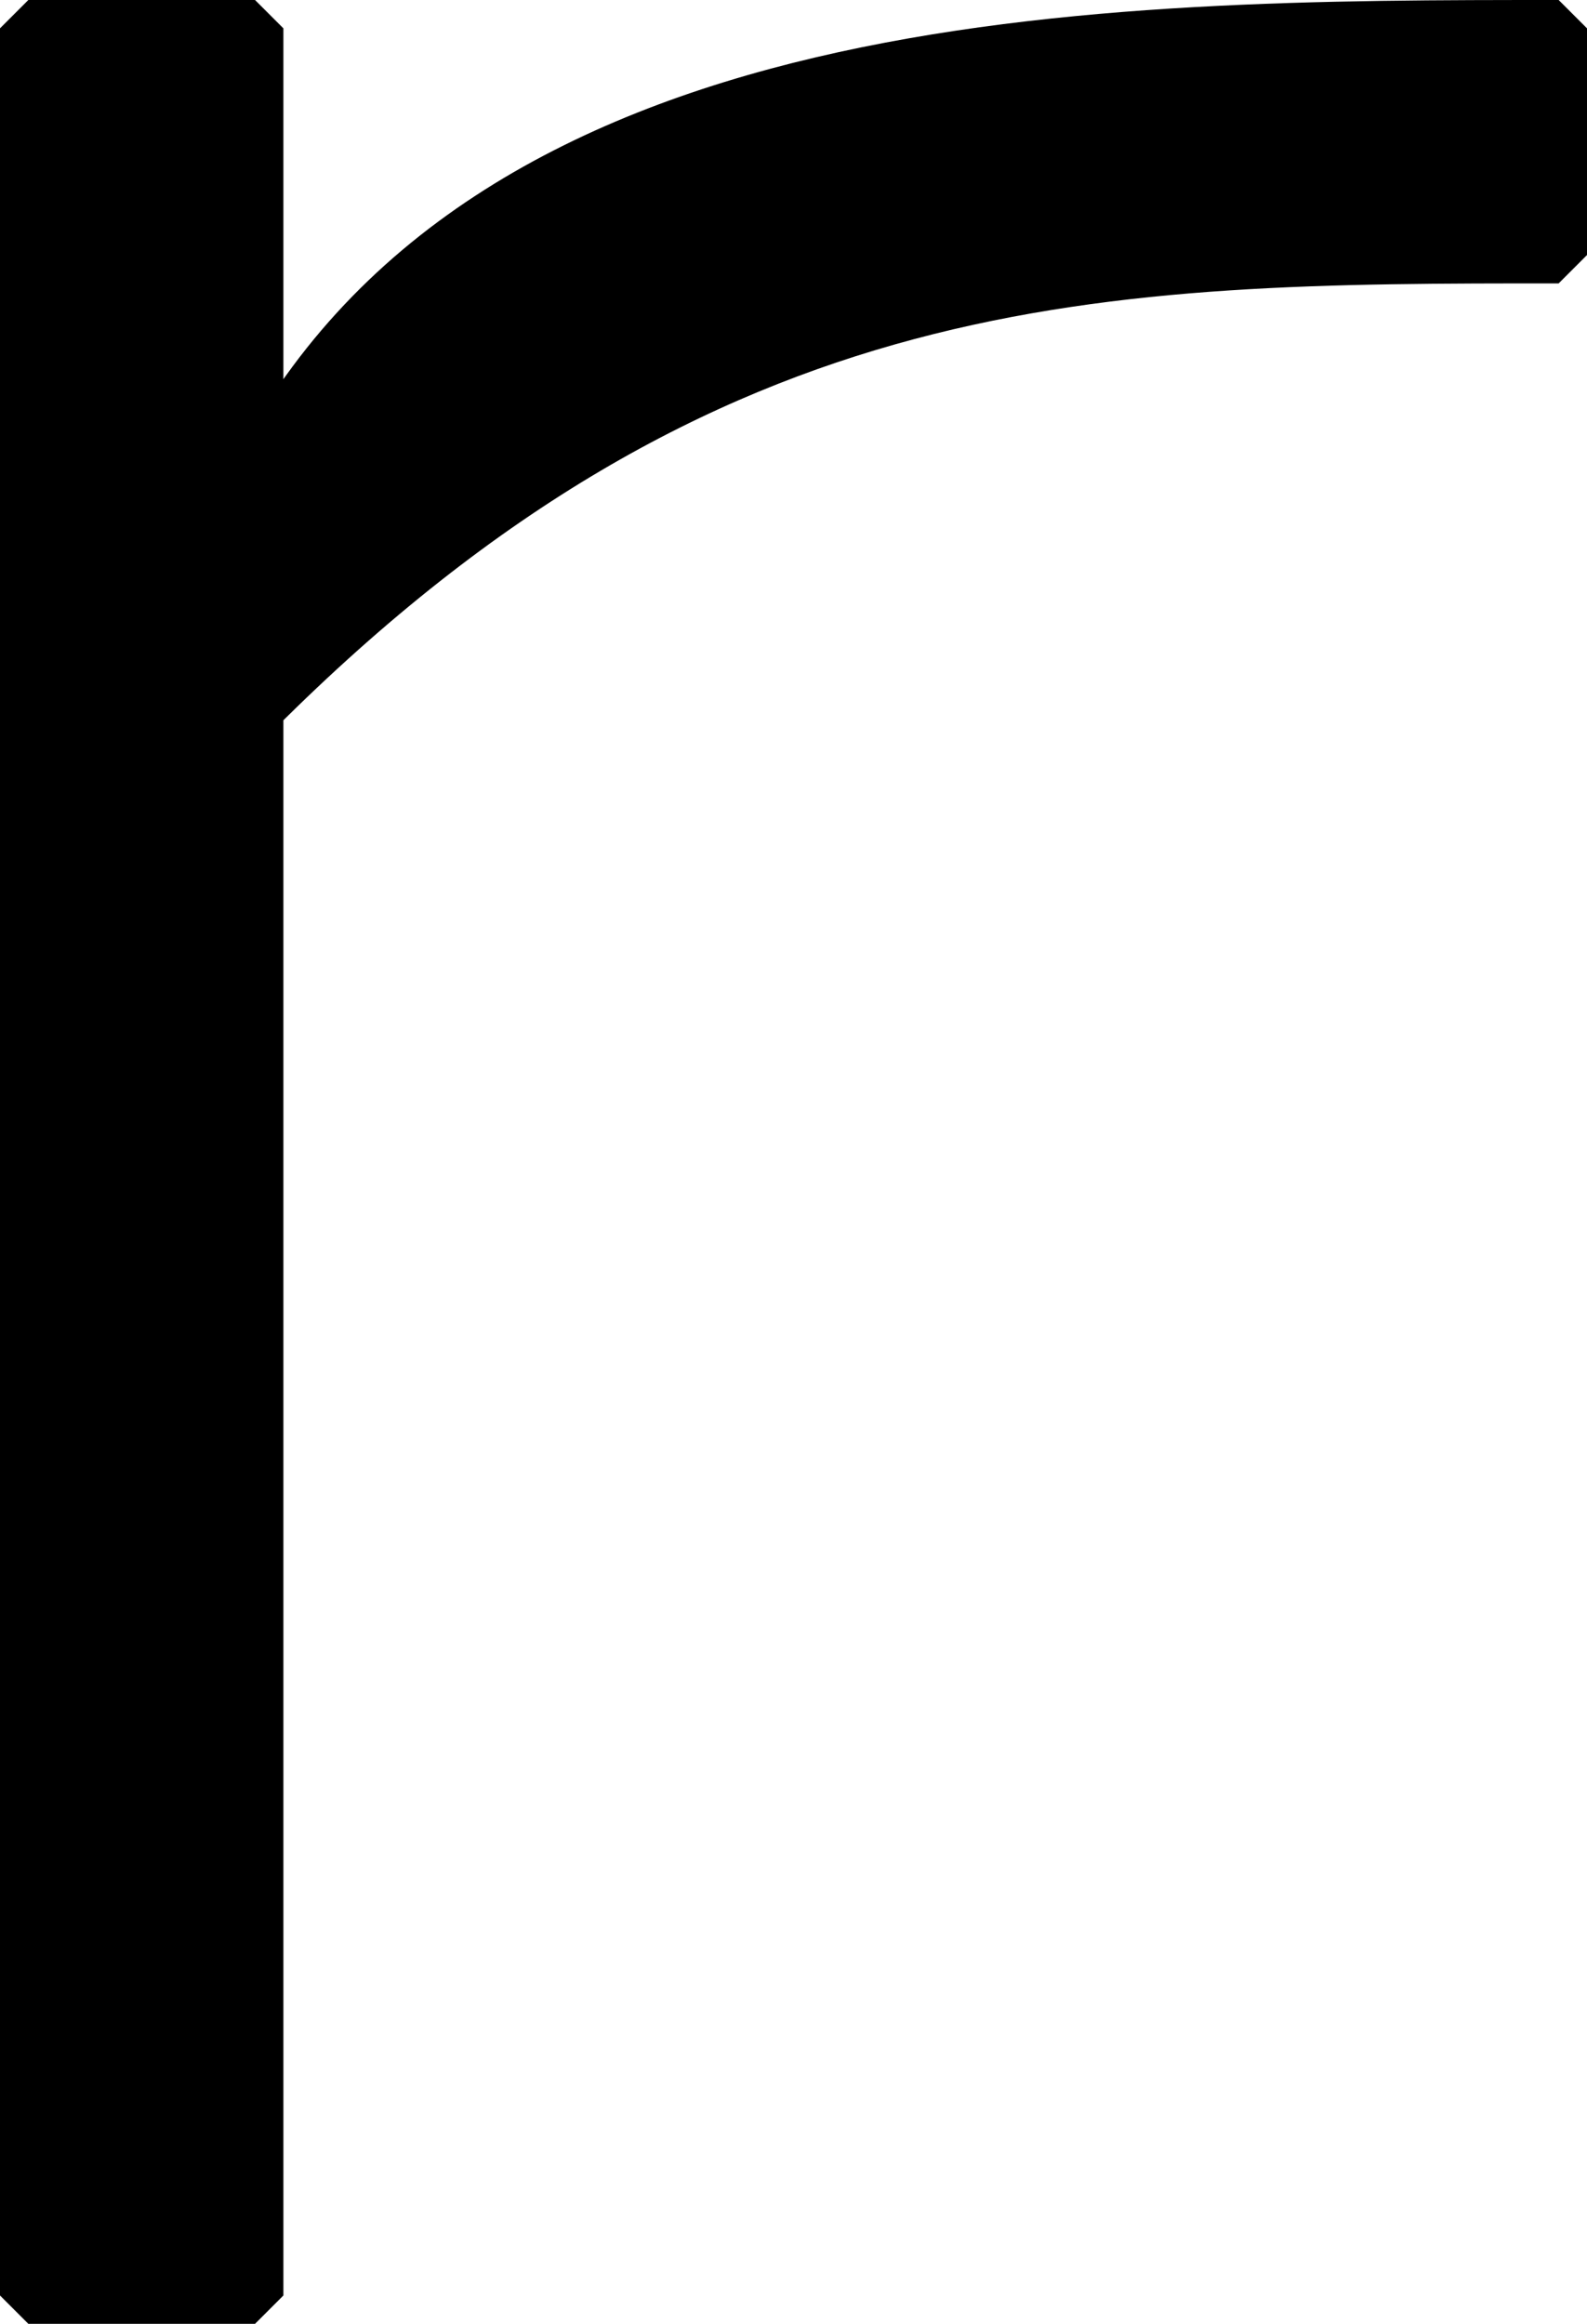
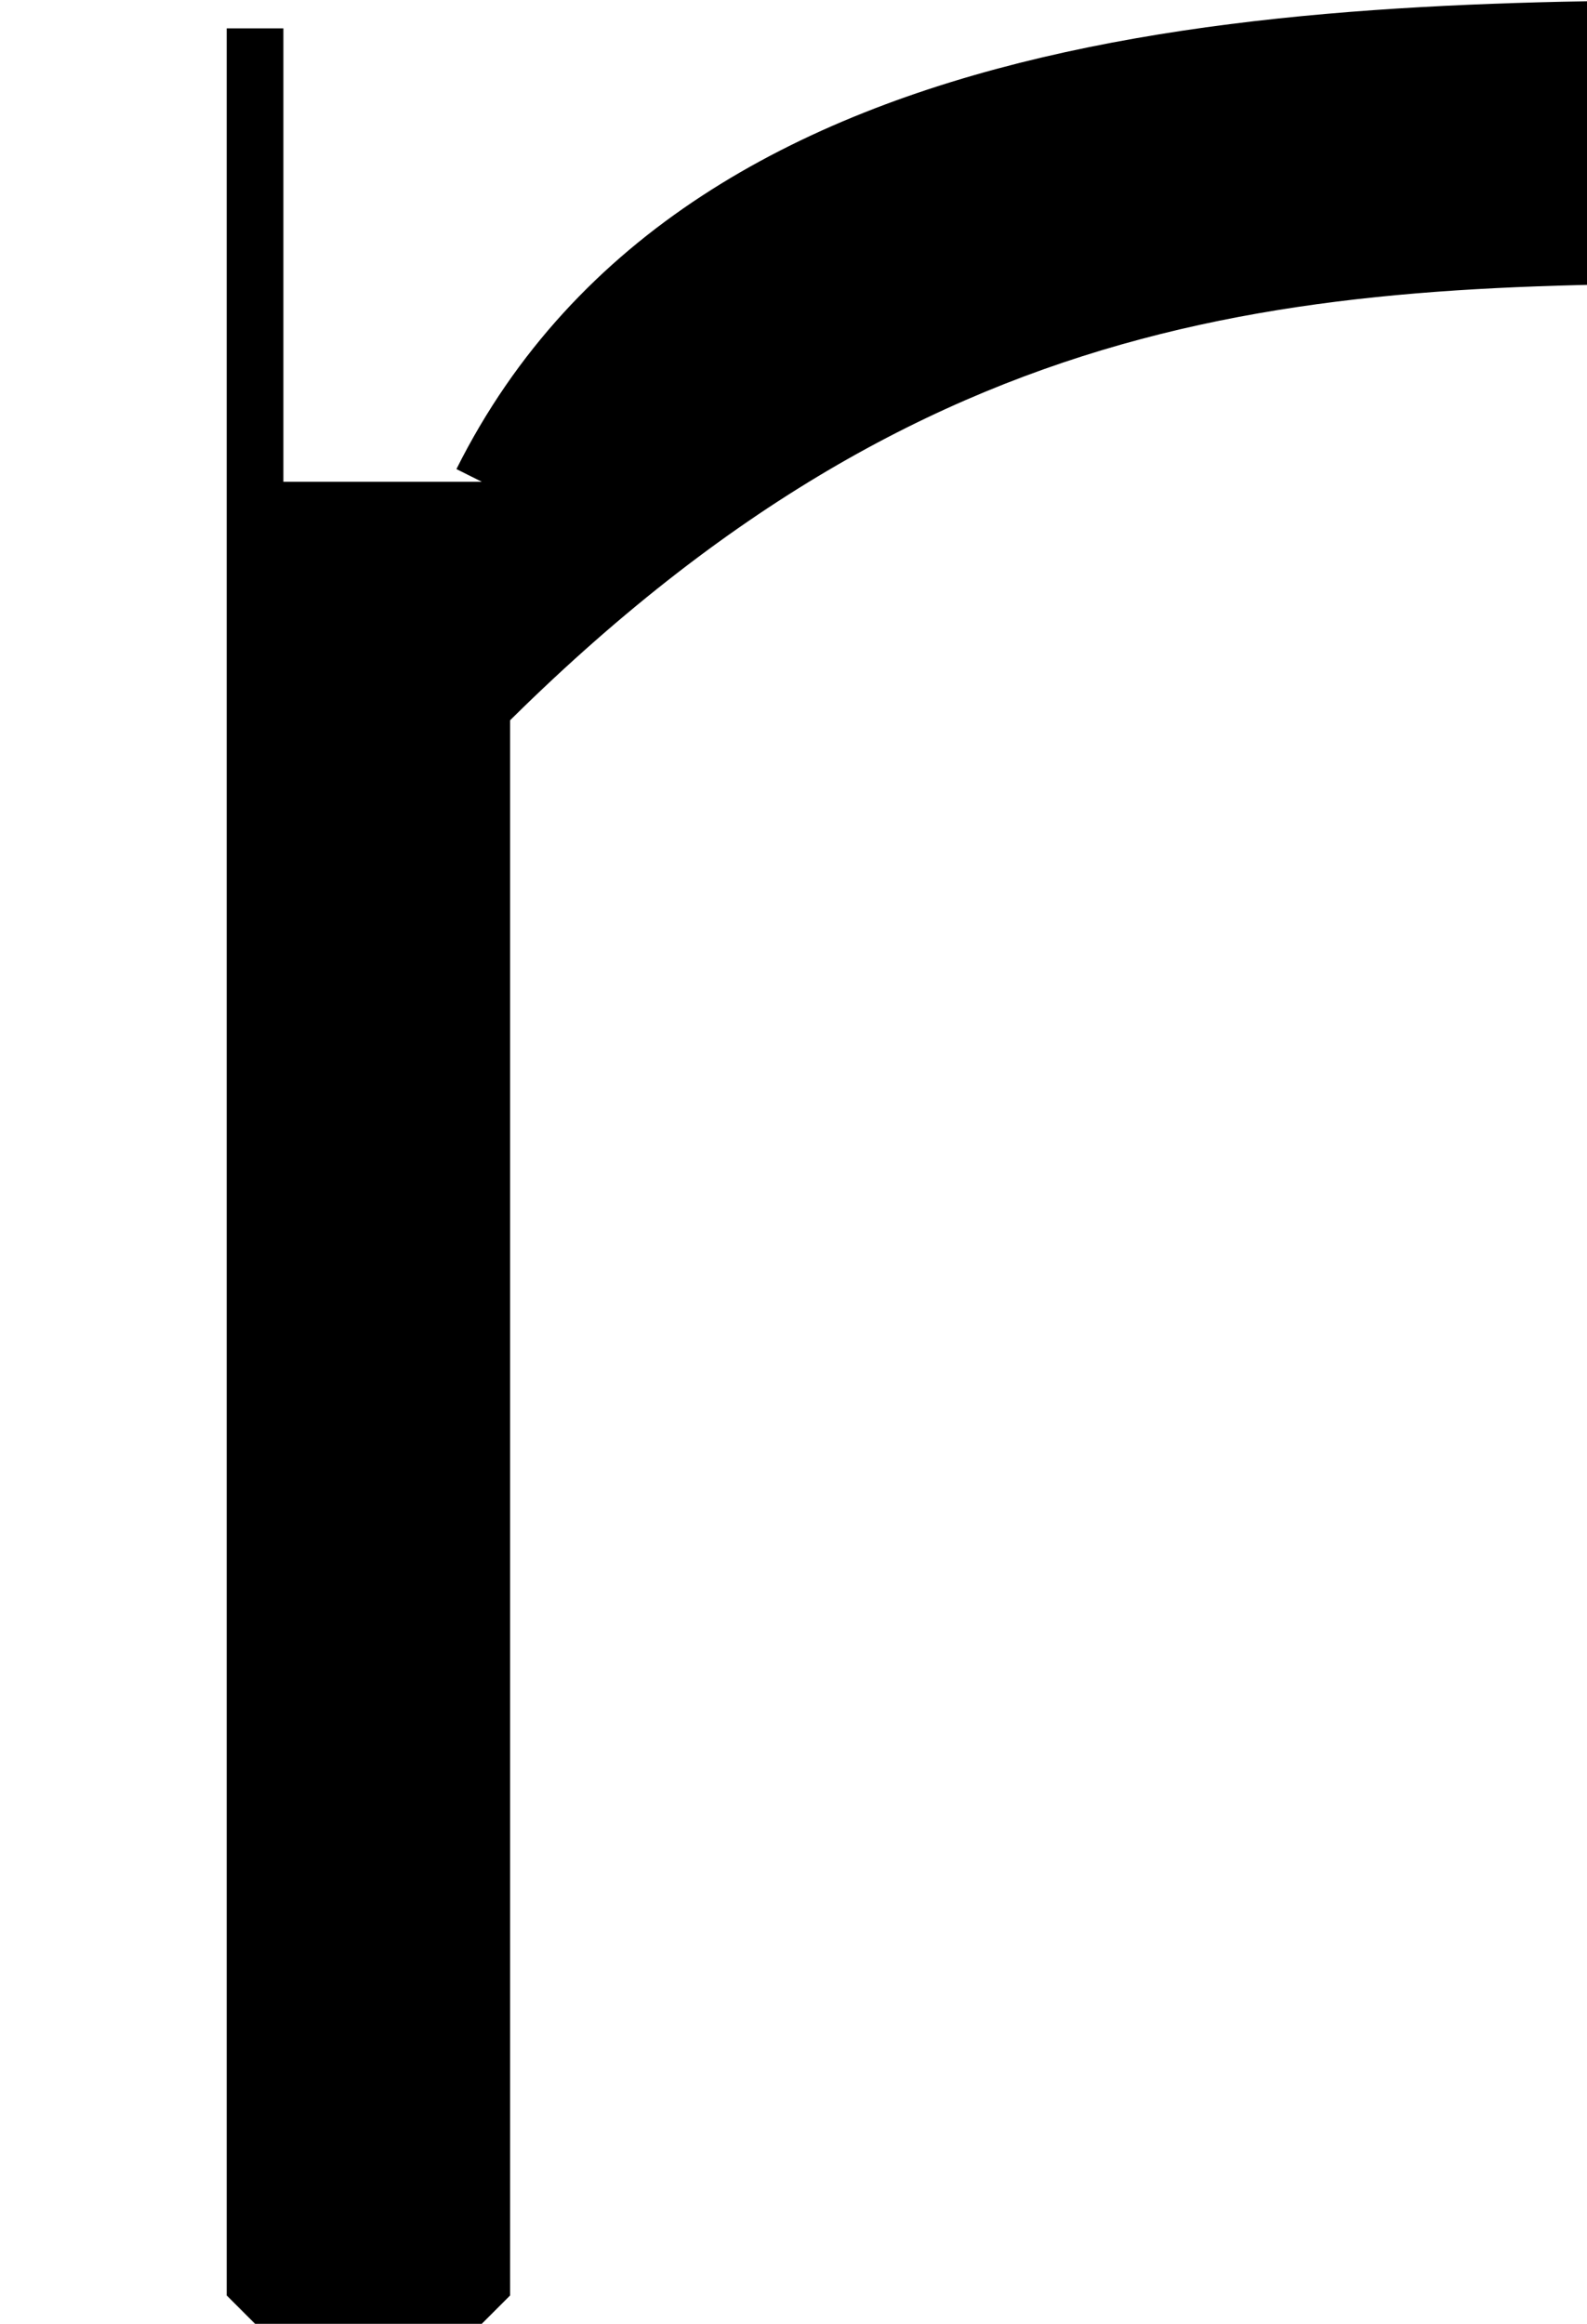
<svg xmlns="http://www.w3.org/2000/svg" width="28" height="41" version="1.2">
-   <path vector-effect="non-scaling-stroke" d="M4.5 8.5v-8h-4v40h4v-28c8-8 15-8 23-8v-4c-8 0-19 0-23 8" font-family="'Sans Serif'" font-size="12.5" font-weight="400" stroke="#000" fill-rule="evenodd" stroke-linejoin="bevel" />
+   <path vector-effect="non-scaling-stroke" d="M4.5 8.5v-8v40h4v-28c8-8 15-8 23-8v-4c-8 0-19 0-23 8" font-family="'Sans Serif'" font-size="12.5" font-weight="400" stroke="#000" fill-rule="evenodd" stroke-linejoin="bevel" />
</svg>